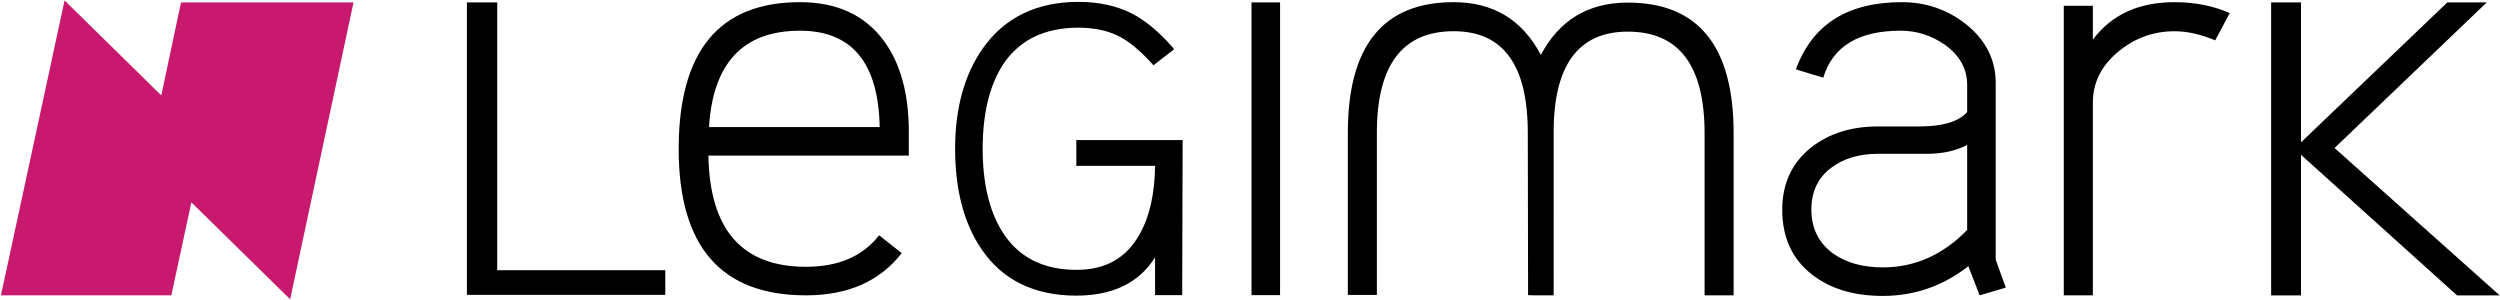
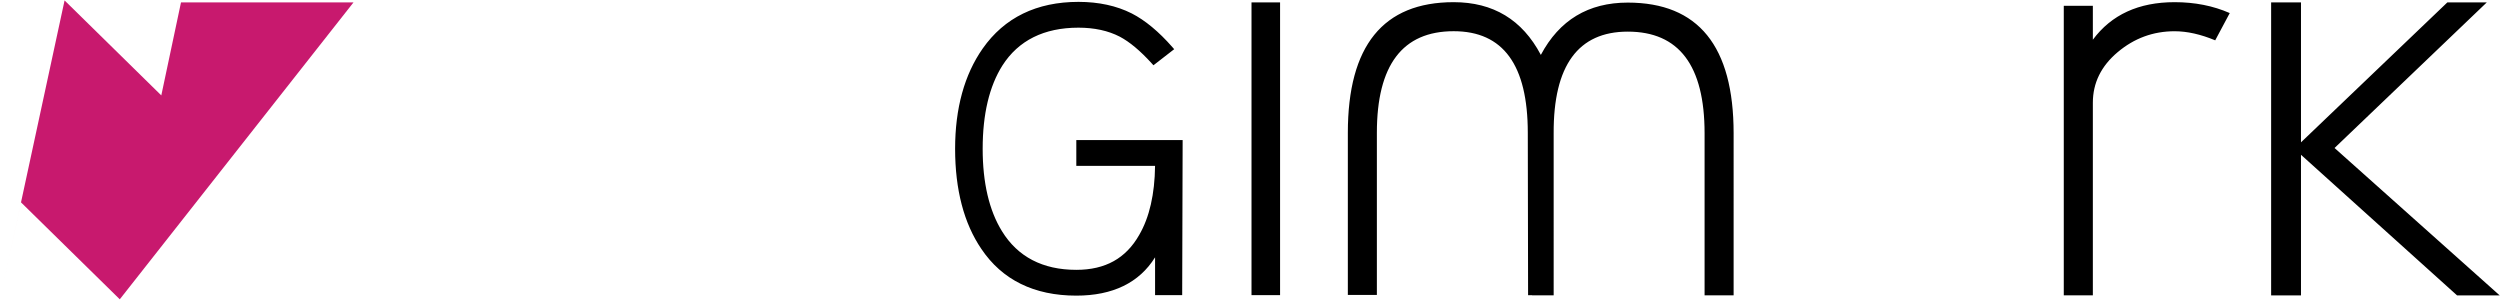
<svg xmlns="http://www.w3.org/2000/svg" xmlns:xlink="http://www.w3.org/1999/xlink" width="711.688" height="85.292" viewBox="0 0 711.688 85.292">
  <defs>
    <path id="a" d="M-83-82.591h877.867v300.675H-83z" />
  </defs>
  <clipPath id="b">
    <use xlink:href="#a" overflow="visible" />
  </clipPath>
-   <path clip-path="url(#b)" d="M258.719 37.523v6.771H201.67c.338 21.105 9.59 31.657 27.764 31.657 9.251 0 16.192-2.99 20.821-8.972l6.433 5.079c-6.207 8.015-15.294 12.019-27.254 12.019-24.154 0-36.229-13.881-36.229-41.644 0-27.874 11.512-41.814 34.535-41.814 10.497 0 18.453 3.669 23.87 11.003 4.739 6.433 7.109 15.066 7.109 25.901m-8.295-1.355c-.338-18.283-7.9-27.425-22.684-27.425-16.139 0-24.774 9.142-25.9 27.425h48.584zm320.583 45.709l-7.448 2.199-3.217-8.298c-7.224 5.645-15.35 8.466-24.377 8.466-8.237 0-14.953-2.032-20.144-6.095-5.643-4.402-8.464-10.552-8.464-18.452 0-7.45 2.763-13.375 8.294-17.775 5.079-3.948 11.399-5.925 18.96-5.925h11.85c6.543 0 11.059-1.354 13.542-4.063v-7.787c0-4.513-2.089-8.294-6.264-11.341-3.838-2.708-8.068-4.064-12.695-4.064-11.965 0-19.298 4.46-22.007 13.375l-7.788-2.371C515.876 6.995 525.92.618 541.382.618c6.885 0 12.978 2.089 18.283 6.263 5.643 4.515 8.464 10.101 8.464 16.758v50.276l2.878 7.962zm-11.004-16.423V41.246c-3.161 1.692-6.999 2.54-11.512 2.54h-13.88c-5.305 0-9.708 1.298-13.203 3.893-3.839 2.822-5.757 6.83-5.757 12.019 0 5.305 2.088 9.48 6.264 12.527 3.725 2.596 8.406 3.894 14.05 3.894 9.141 0 17.153-3.556 24.038-10.665M141.545 76.92V.681h-8.628v83.252h56.479V76.92z" />
-   <path clip-path="url(#b)" fill="#C8196E" d="M100.641.676H51.527l-5.61 26.484L18.383.122.272 84.07h48.5l5.707-26.463 28.118 27.597z" />
+   <path clip-path="url(#b)" fill="#C8196E" d="M100.641.676H51.527l-5.61 26.484L18.383.122.272 84.07l5.707-26.463 28.118 27.597z" />
  <path clip-path="url(#b)" d="M306.399 39.88v7.344h22.417c-.088 8.049-1.603 14.654-4.508 19.647-3.797 6.693-9.656 9.946-17.91 9.946-9.558 0-16.678-3.702-21.164-11.003-3.645-5.891-5.493-13.787-5.493-23.467 0-9.827 1.889-17.798 5.613-23.687 4.567-7.155 11.857-10.783 21.667-10.783 4.504 0 8.454.86 11.734 2.553 2.819 1.486 5.893 4.056 9.137 7.64l.465.514 5.905-4.579-.522-.597c-3.864-4.41-7.753-7.633-11.559-9.581-4.321-2.184-9.422-3.292-15.16-3.292-11.913 0-21.087 4.468-27.268 13.28-5.214 7.435-7.858 17.034-7.858 28.532 0 11.649 2.516 21.246 7.475 28.521 5.933 8.82 15.027 13.292 27.028 13.292 10.376 0 17.904-3.664 22.421-10.902v10.757h7.72l.129-44.134h-30.269zM356.273.681h8.132v83.333h-8.132zM664.589 42.13L707.93.681h-11.226l-41.67 39.841V.681h-8.499v83.407h8.499V44.061l44.431 40.027h12.131zM463.386.74c-11.224 0-19.477 4.97-24.756 14.909l-.007-.051C433.345 5.611 425.077.619 413.827.619c-20.086 0-30.13 12.398-30.13 37.19v46.146h8.264V37.809c0-19.284 7.29-28.925 21.866-28.925 14.121 0 21.098 9.641 21.098 28.925l.083 46.229h1.135v.038h6.146V37.93c-.083-19.285 6.978-28.926 21.098-28.926 14.577 0 21.866 9.641 21.866 28.926v46.146h8.266V37.93C493.518 13.137 483.473.74 463.386.74m171.367 2.983l-4.138 7.759c-4.139-1.723-7.991-2.587-11.553-2.587-6.097 0-11.496 1.984-16.209 5.949-4.715 3.967-7.07 8.769-7.07 14.399v54.834h-8.277V1.653h8.277v9.656c5.286-7.125 13.045-10.69 23.279-10.69 5.747 0 10.976 1.034 15.691 3.104" />
</svg>